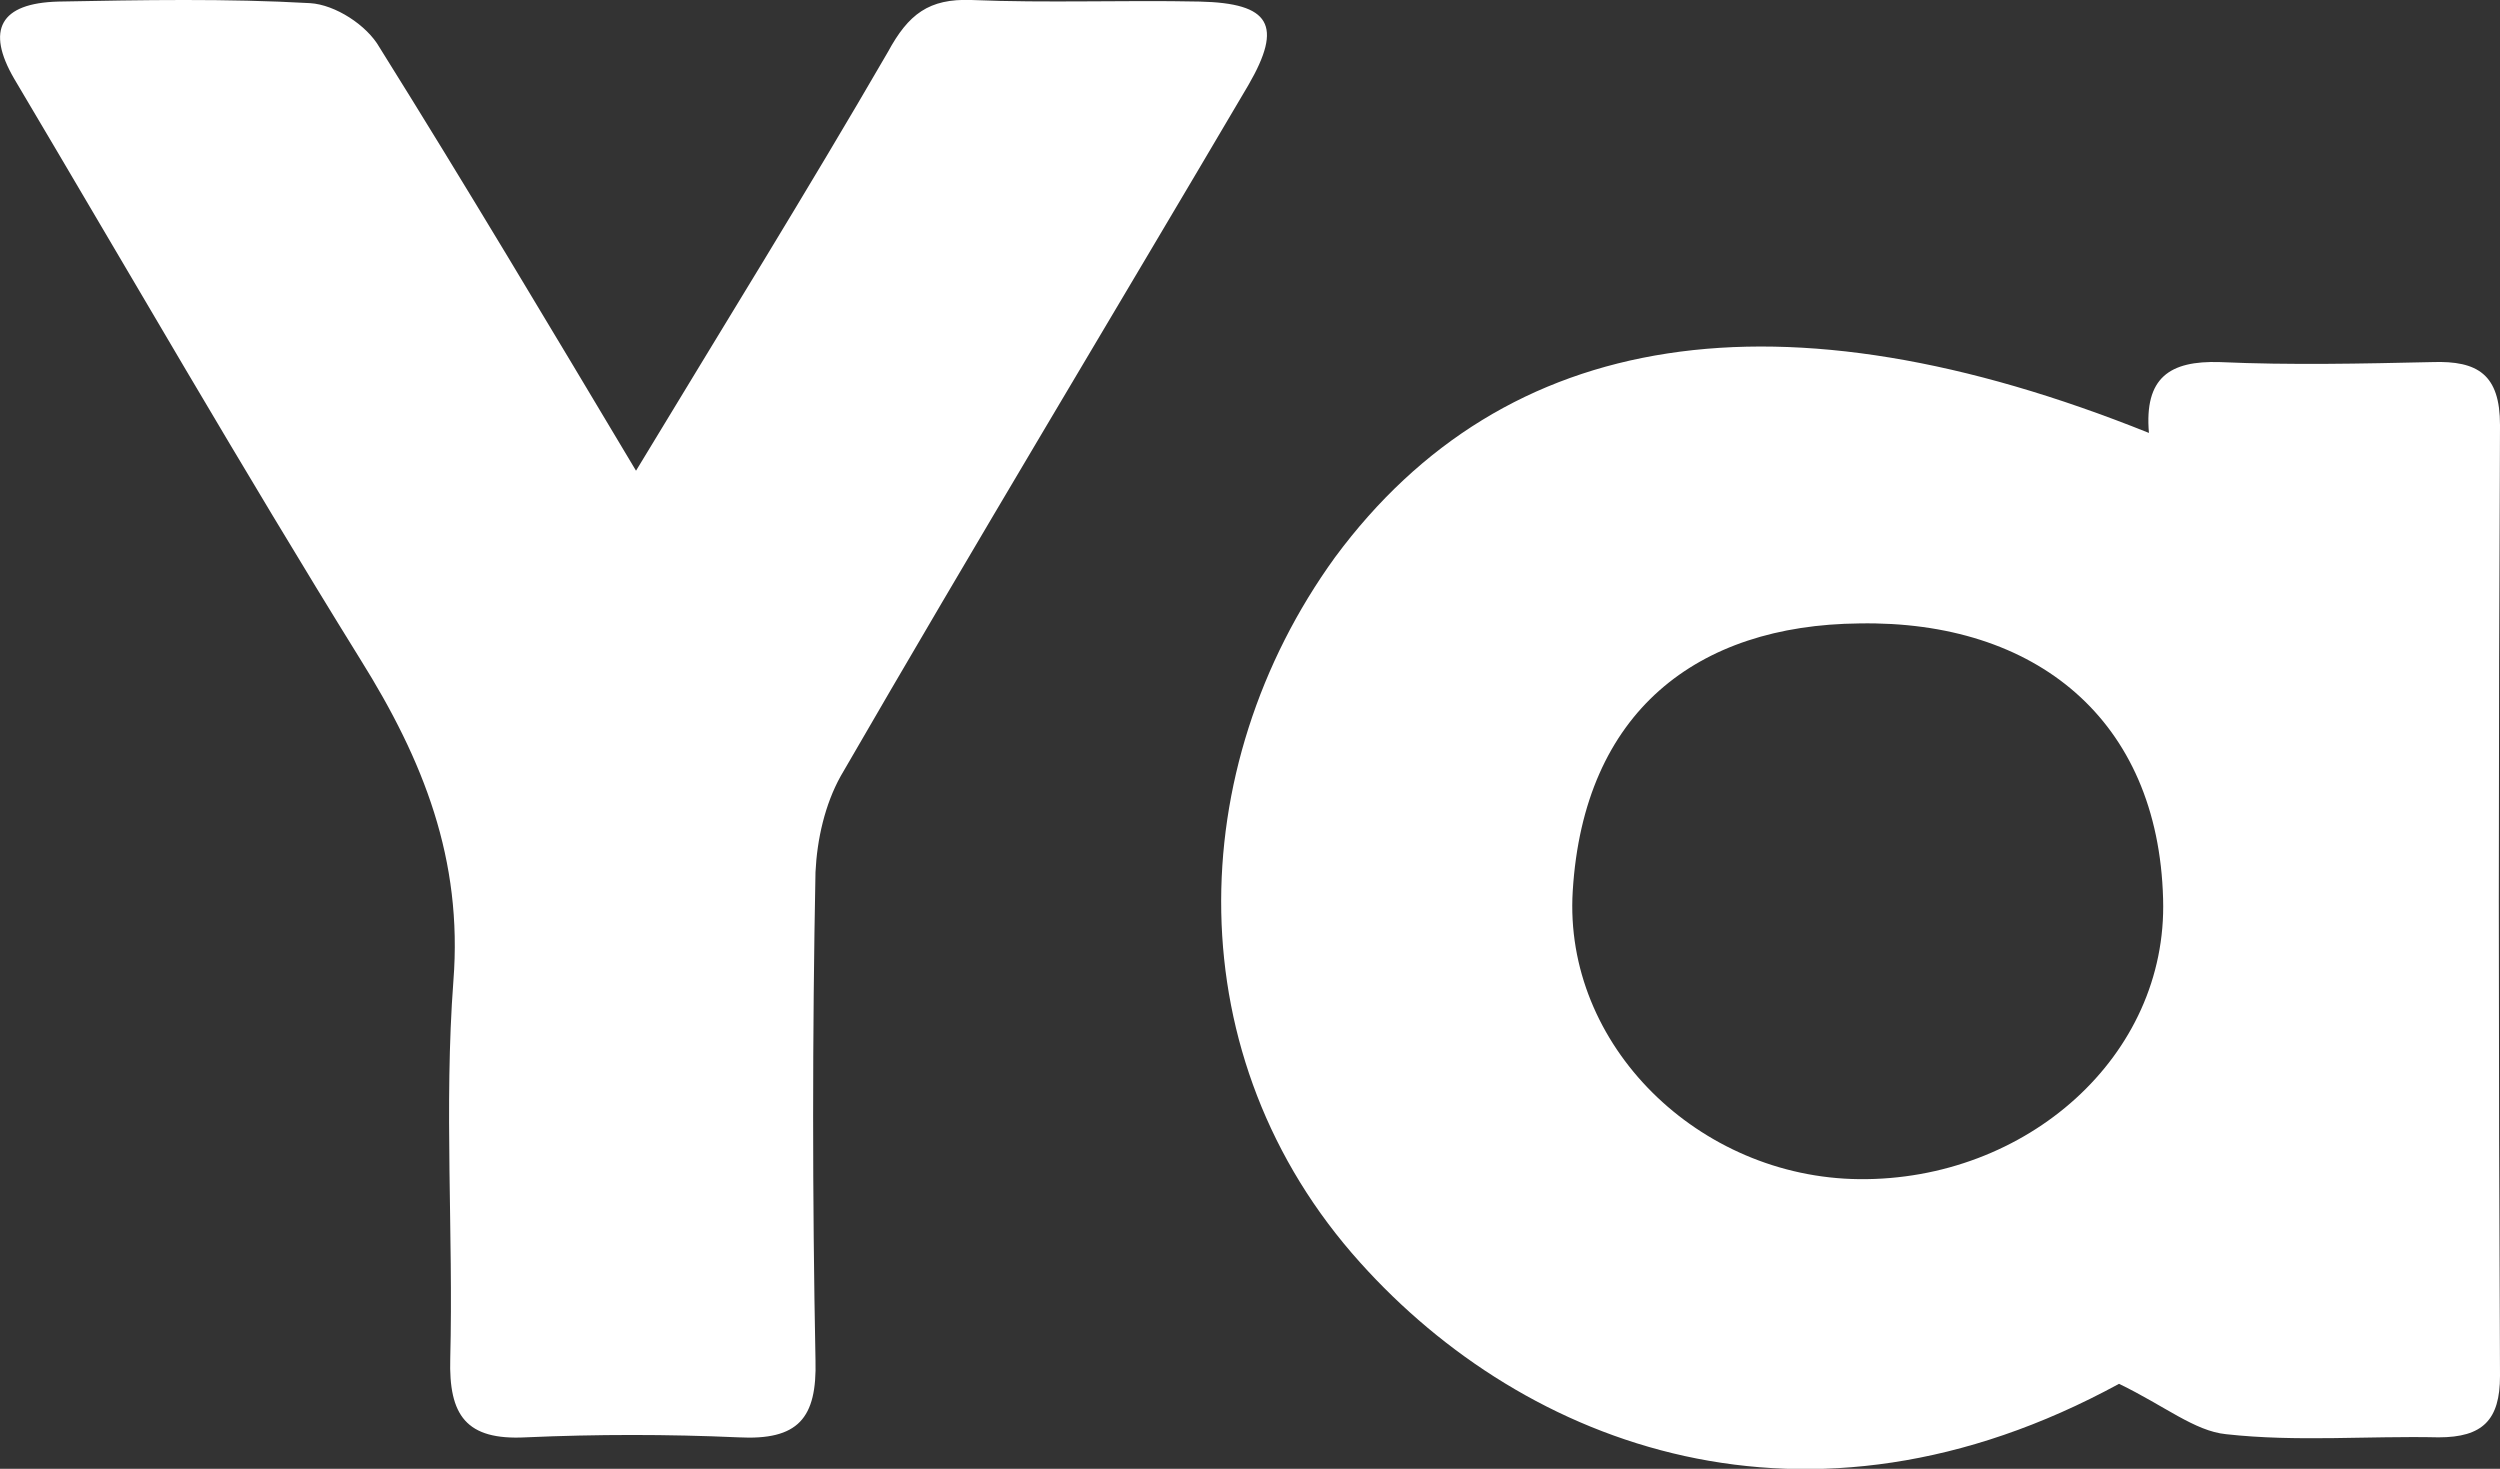
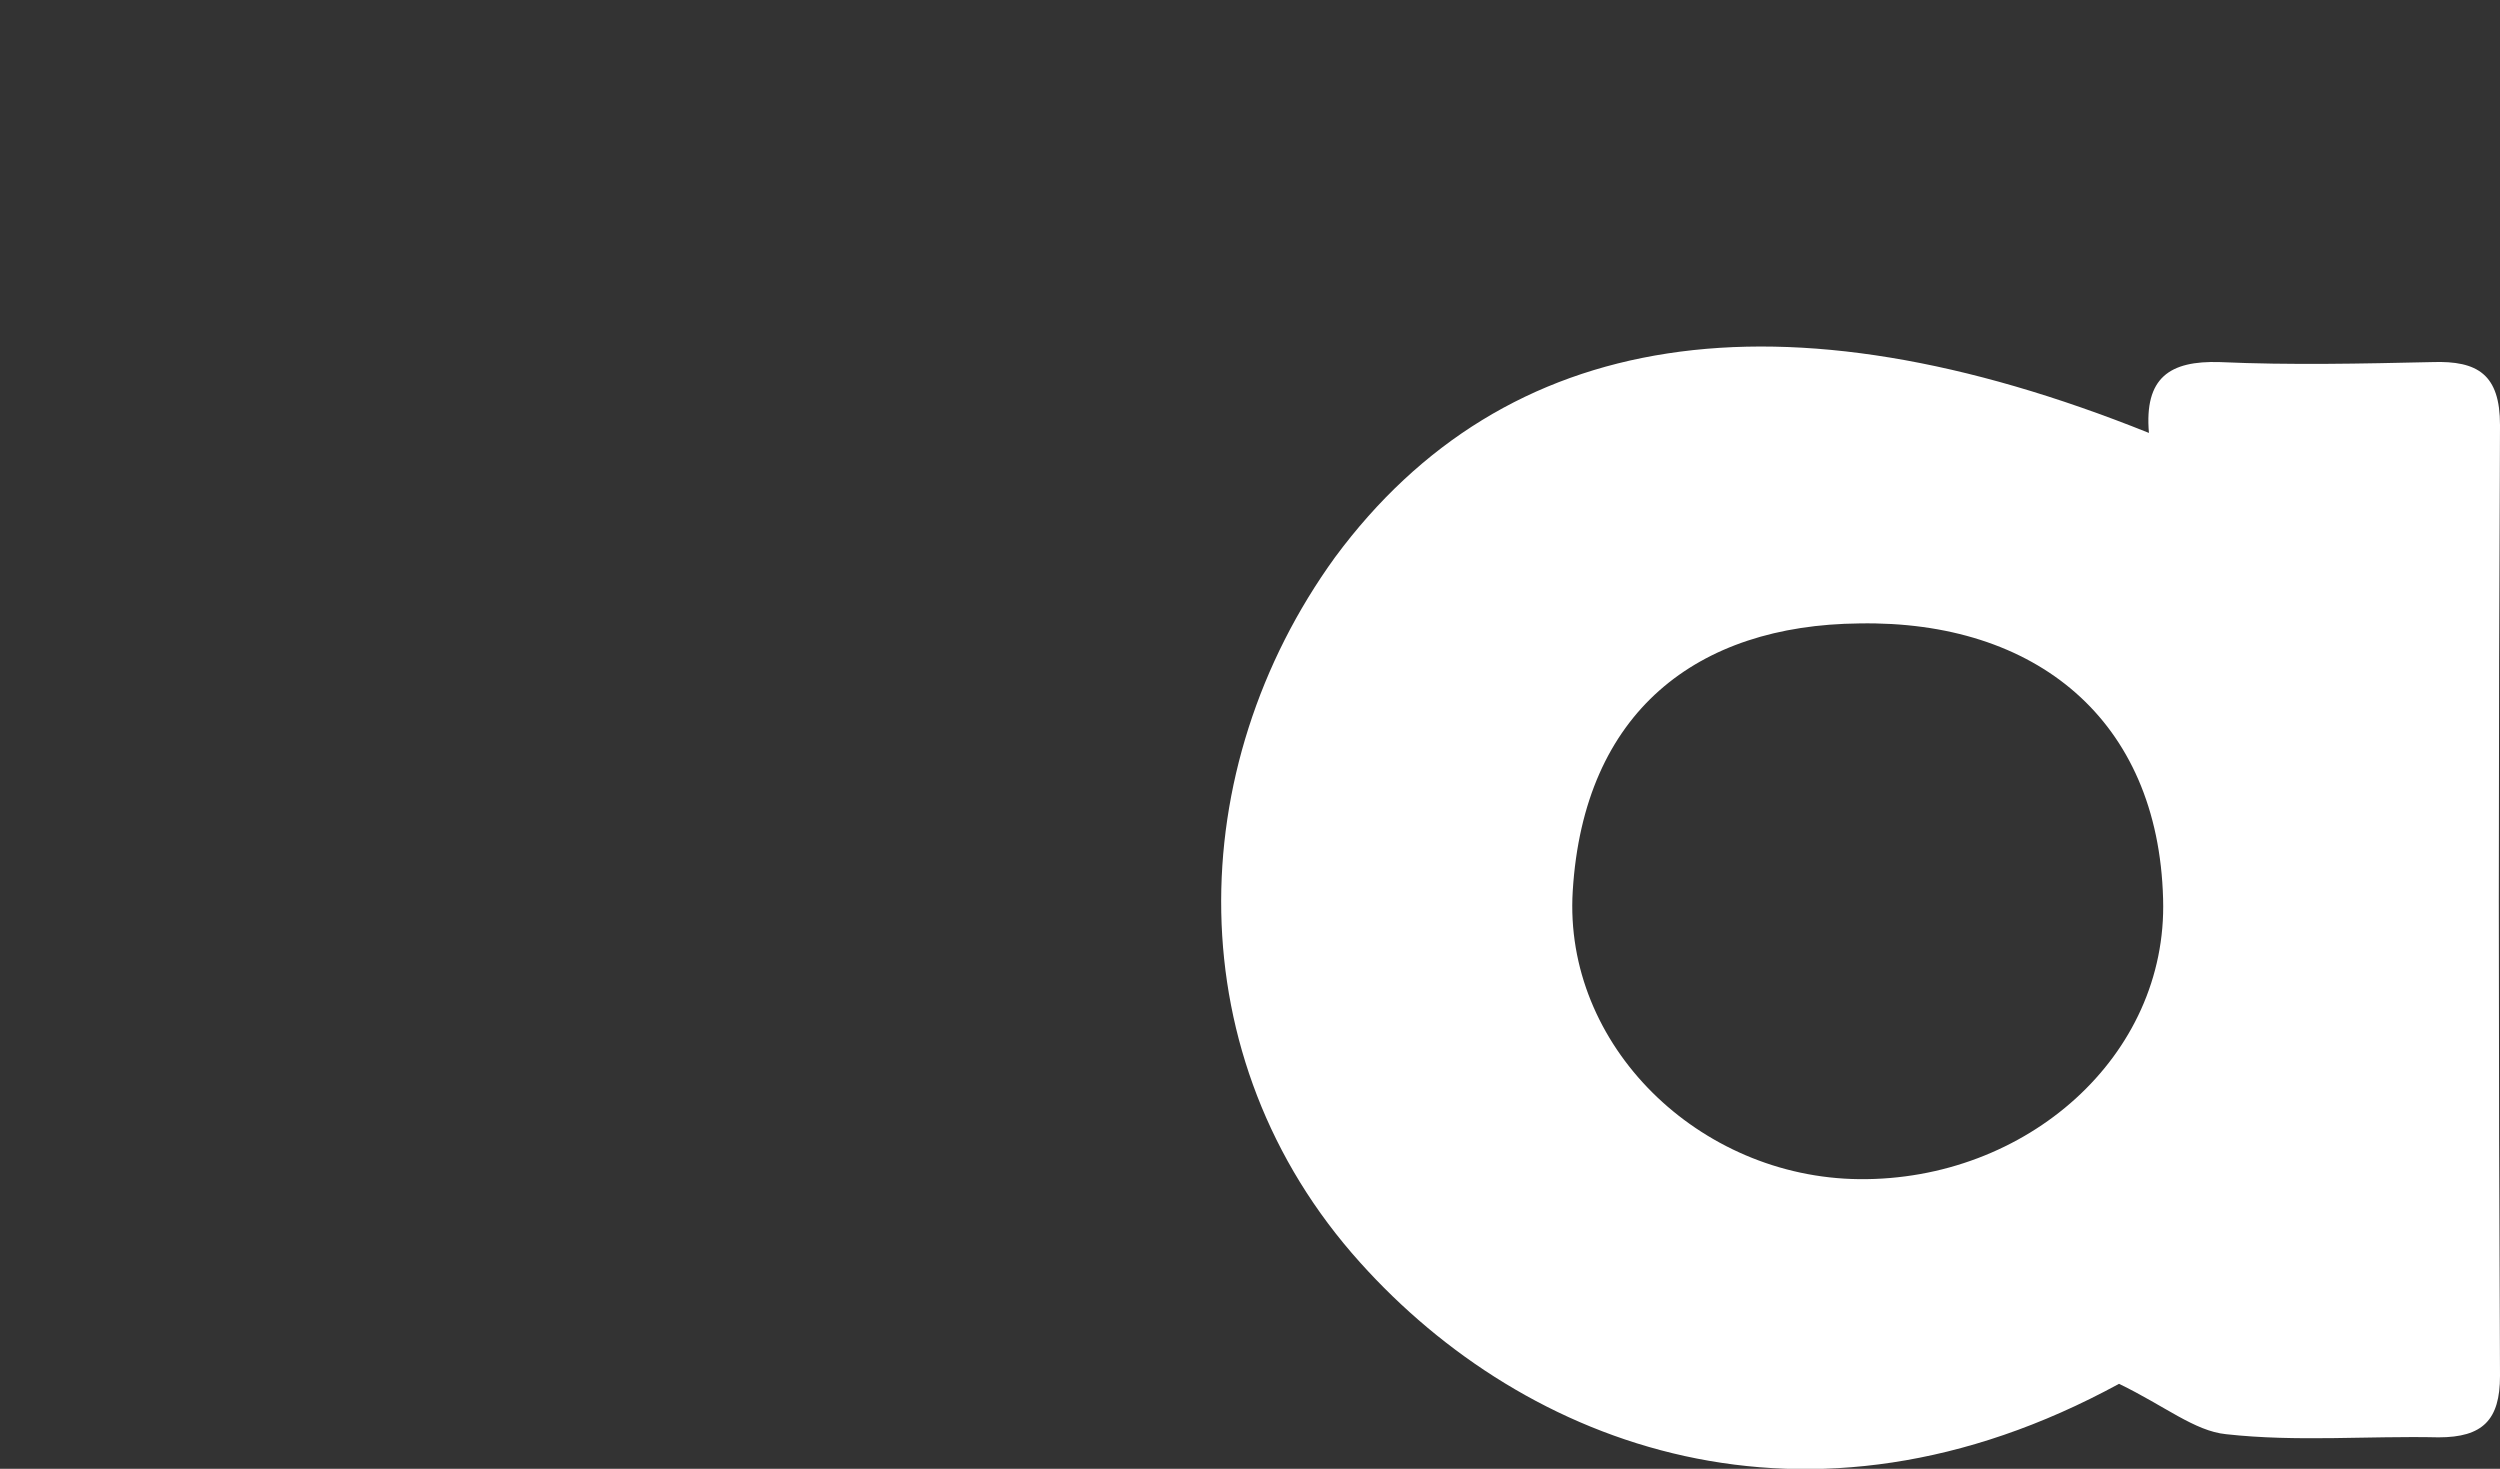
<svg xmlns="http://www.w3.org/2000/svg" version="1.1" id="_Слой_1" x="0px" y="0px" viewBox="0 0 158.8 93.3" style="enable-background:new 0 0 158.8 93.3;" xml:space="preserve">
  <rect x="0" y="0" width="158.8" height="93.3" fill="#333333" stroke="none" />
  <style type="text/css">
	.st0{fill:#FFFFFF;}
</style>
  <path class="st0" d="M136.5,27.5c-0.3-3.5,1.3-4.6,4.5-4.5c4.5,0.2,9,0.1,13.5,0c2.9-0.1,4.3,0.8,4.3,4c-0.1,20.1-0.1,40.3,0,60.4  c0,2.8-1.1,3.9-3.9,3.9c-4.5-0.1-9,0.3-13.5-0.2c-2-0.2-3.9-1.8-6.8-3.2c-19.8,10.8-37.7,4-48.2-7.7c-11.7-13-11.3-31.4-1.6-44.8  C95.6,20.8,113.1,18.1,136.5,27.5L136.5,27.5L136.5,27.5z M118.1,74.9c10.6,0.1,19.6-7.8,19.3-17.8c-0.3-11.4-8.1-17.7-19.3-17.5  c-10.3,0.1-17.5,5.6-18.2,17C99.3,66.4,107.9,74.8,118.1,74.9L118.1,74.9L118.1,74.9z" />
-   <path class="st0" d="M40.4,29.9c5.5-9.1,10.9-17.8,16-26.6C57.7,0.9,59-0.1,61.7,0c4.8,0.2,9.7,0,14.5,0.1c4.5,0.1,5.3,1.5,3.1,5.3  C70.7,20,61.9,34.6,53.4,49.3c-1,1.8-1.5,4-1.6,6.1c-0.2,10.3-0.2,20.7,0,31c0.1,3.7-1.1,5.1-4.9,4.9c-4.5-0.2-9-0.2-13.5,0  c-3.8,0.2-4.9-1.4-4.8-5c0.2-8-0.4-16,0.2-24c0.6-7.7-1.9-14-5.9-20.4C15.4,29.8,8.2,17.3,0.9,5C-0.9,1.9,0,0.2,3.7,0.1  c5.3-0.1,10.7-0.2,16,0.1c1.6,0.1,3.6,1.4,4.4,2.8C29.6,11.8,34.9,20.7,40.4,29.9z" />
</svg>